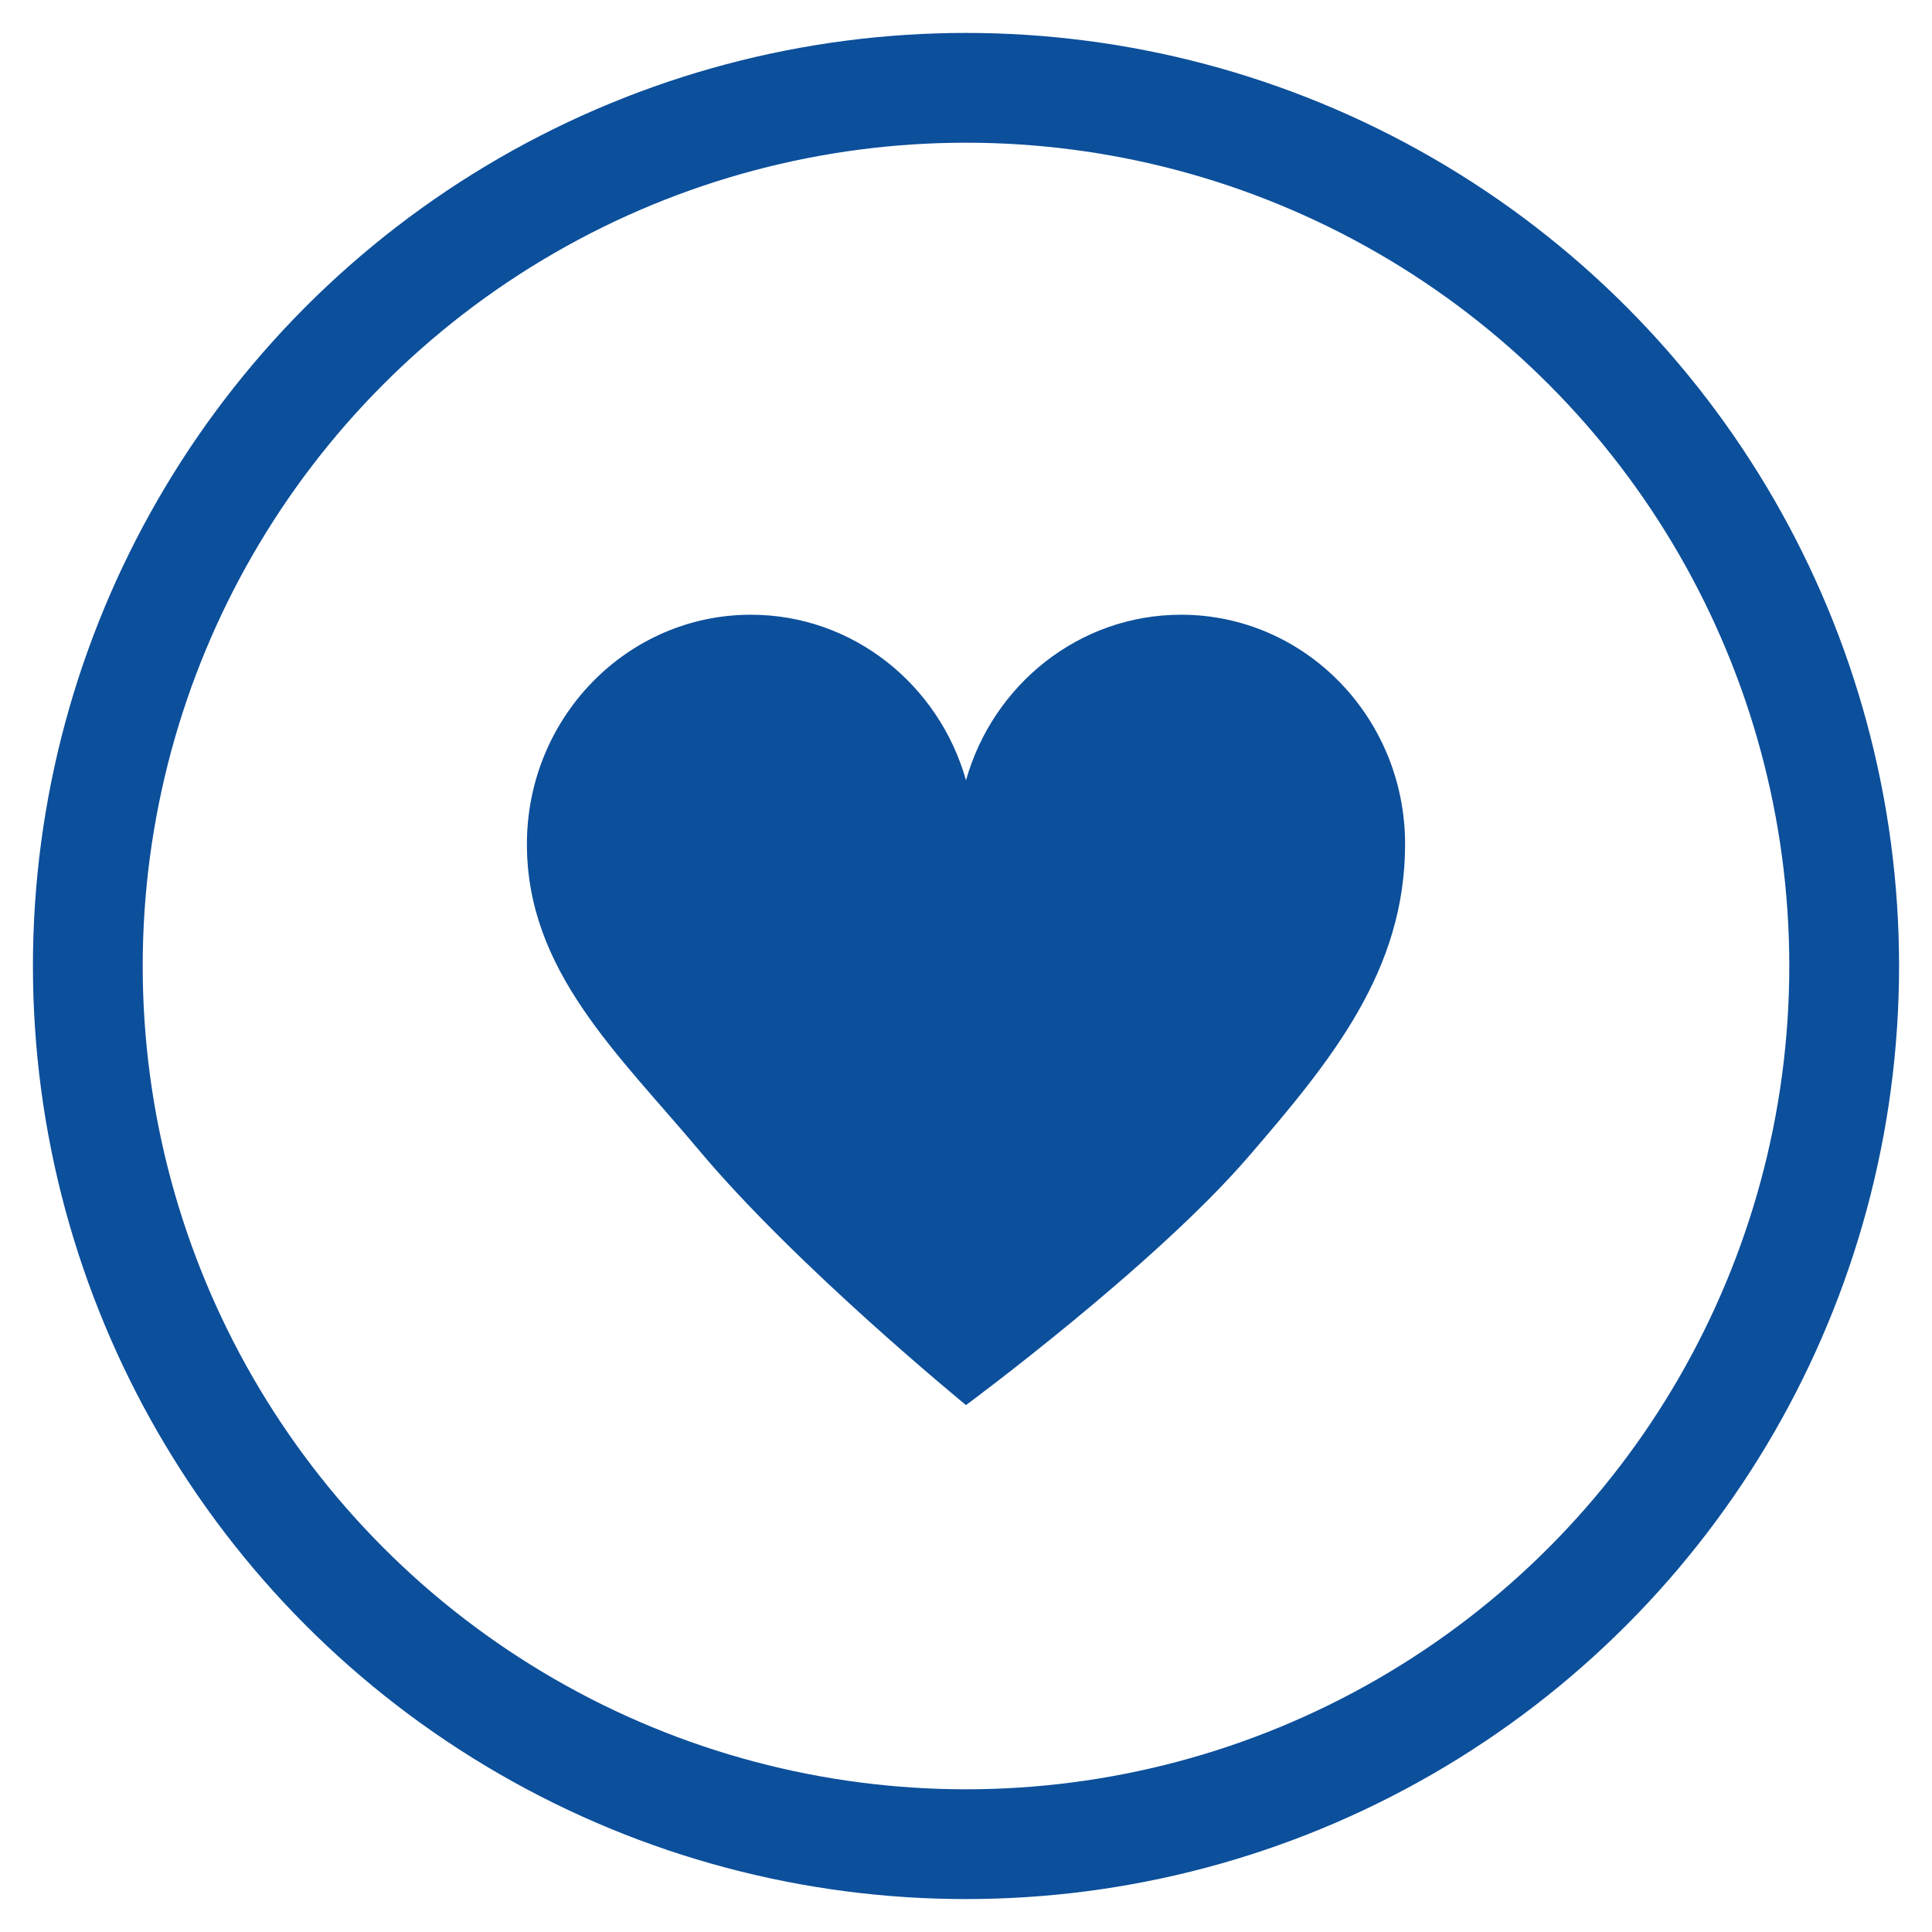
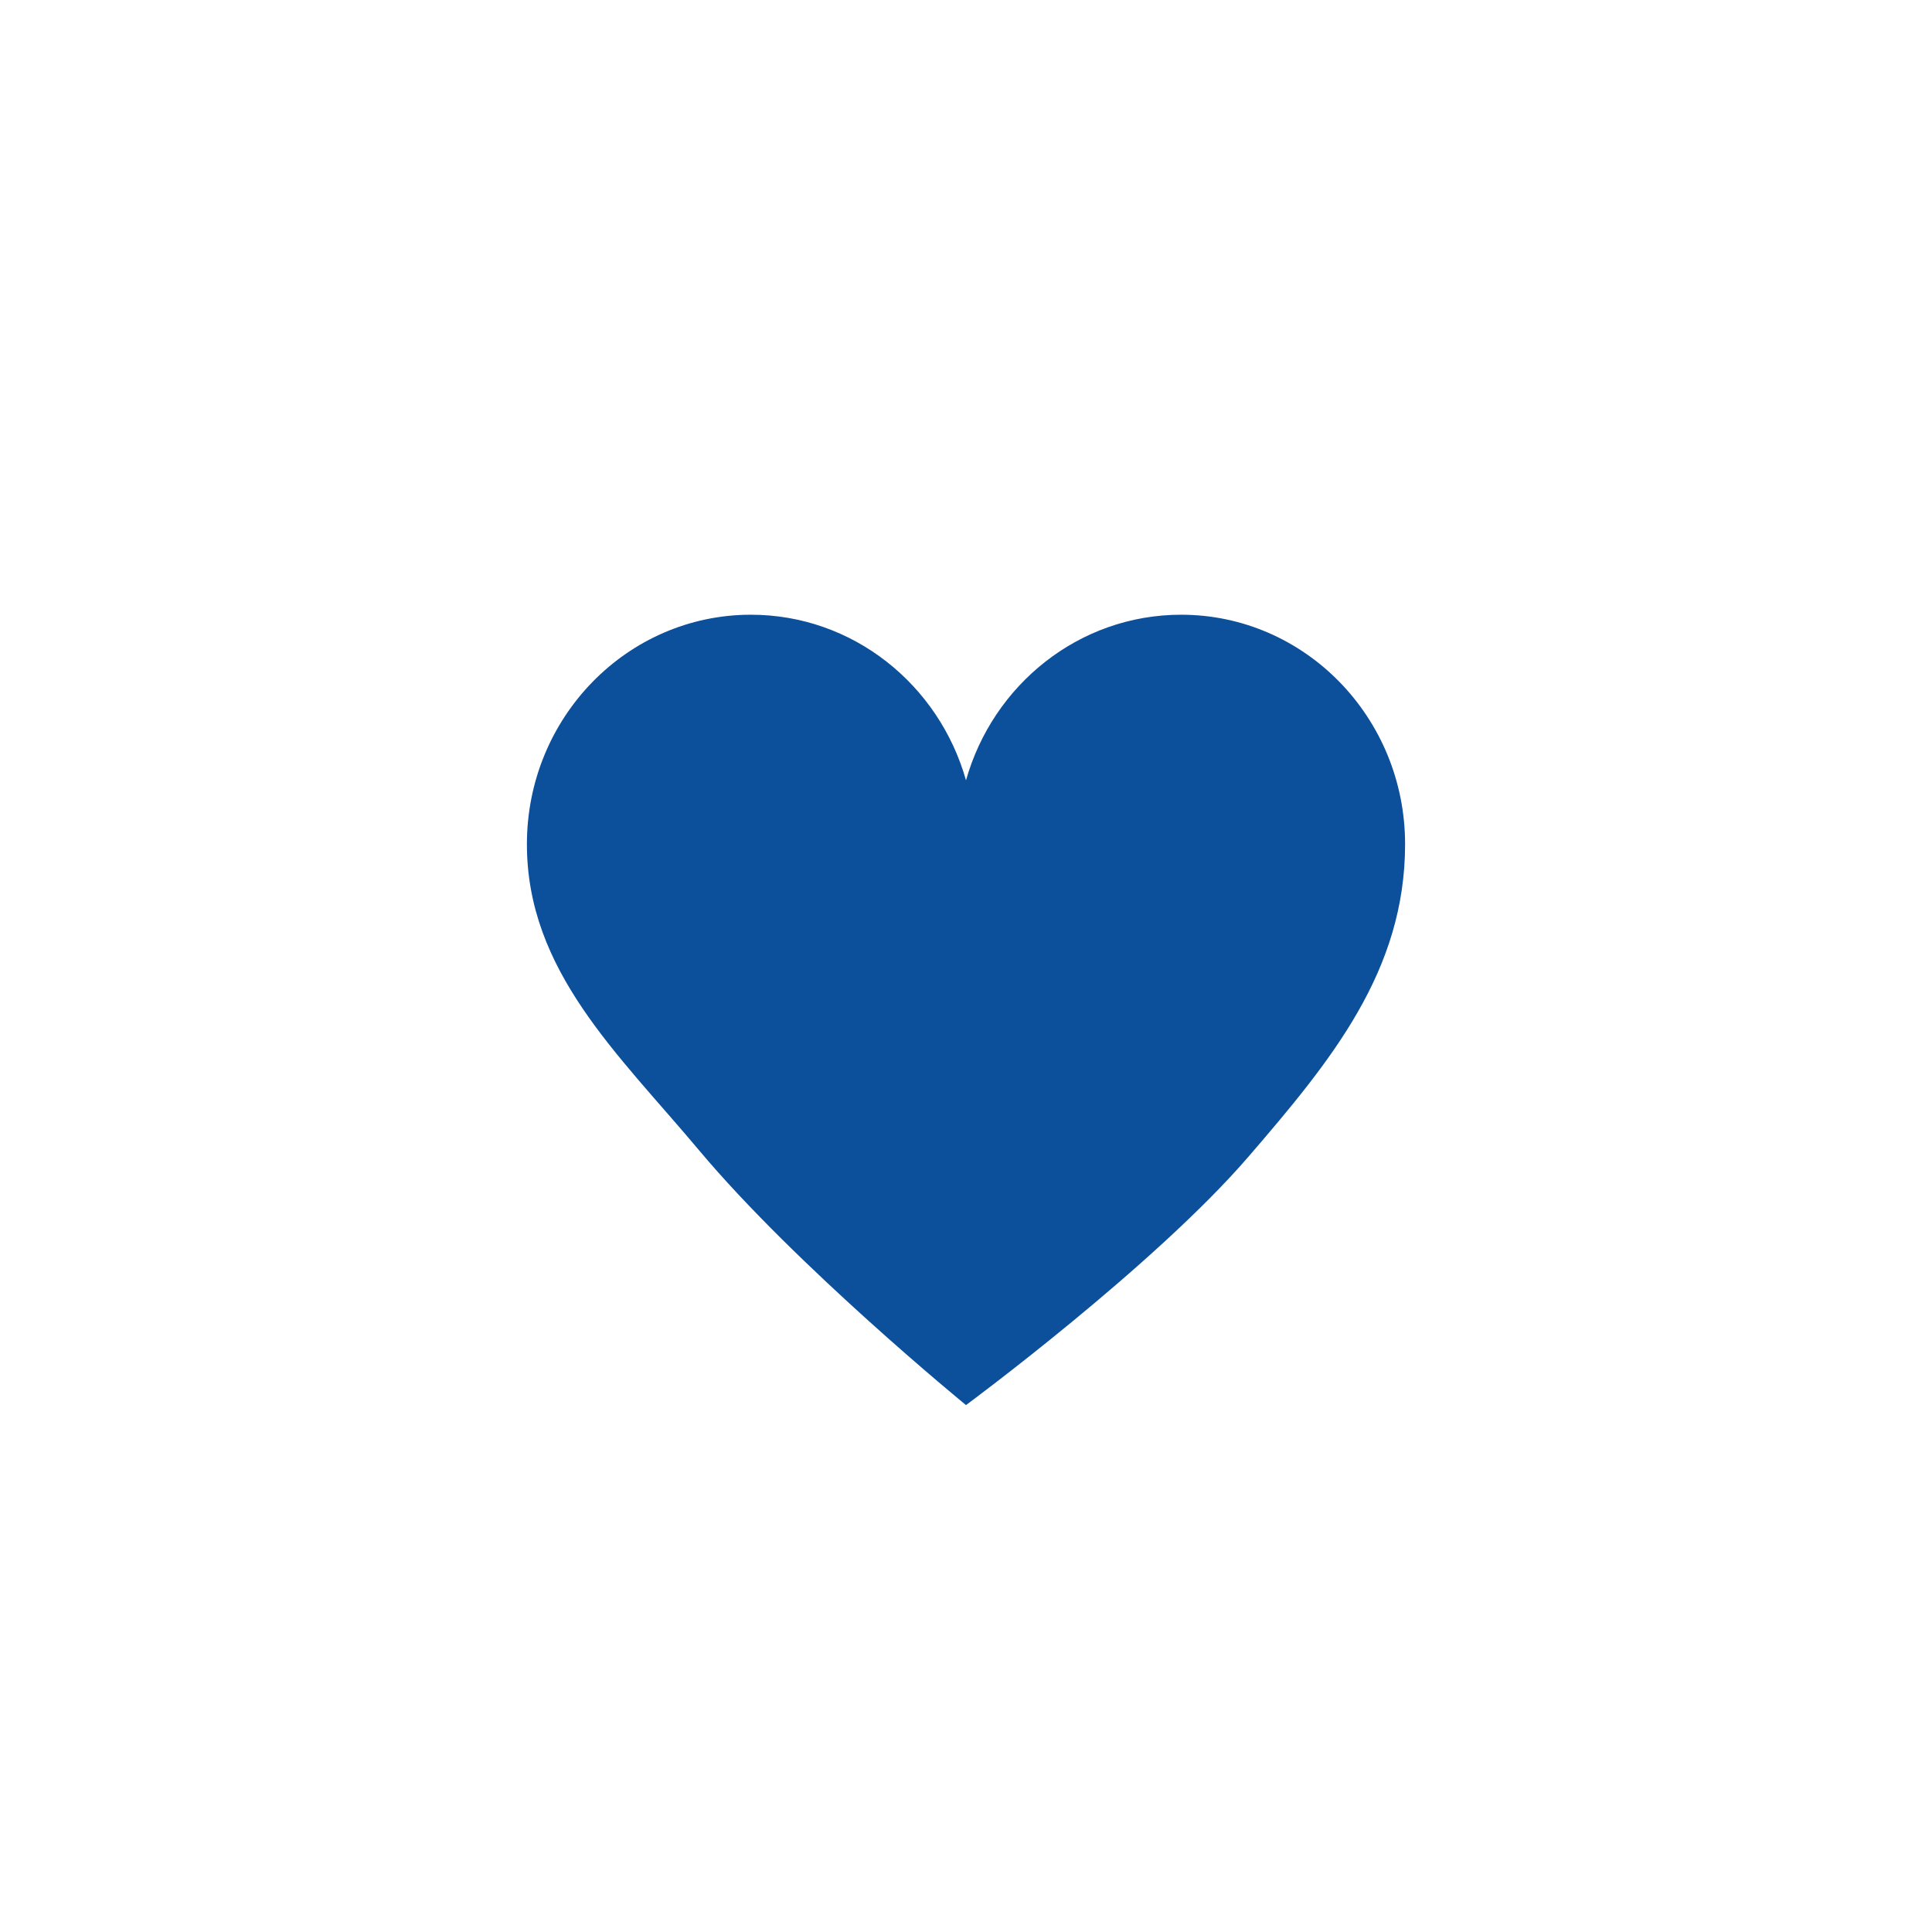
<svg xmlns="http://www.w3.org/2000/svg" width="44" height="44" viewBox="0 0 44 44" fill="none">
-   <circle cx="22" cy="22" r="20" stroke="#0C4F9B" stroke-width="2.5" />
  <path d="M26.899 14C24.575 14 22.615 15.593 22 17.771C21.385 15.593 19.425 14 17.101 14C14.284 14 12 16.34 12 19.226C12 22.112 14.084 24.005 15.919 26.195C18.139 28.845 22 32 22 32C22 32 26.289 28.832 28.436 26.339C30.319 24.153 32 22.112 32 19.226C32 16.34 29.716 14 26.899 14Z" fill="#0C4F9B" />
</svg>